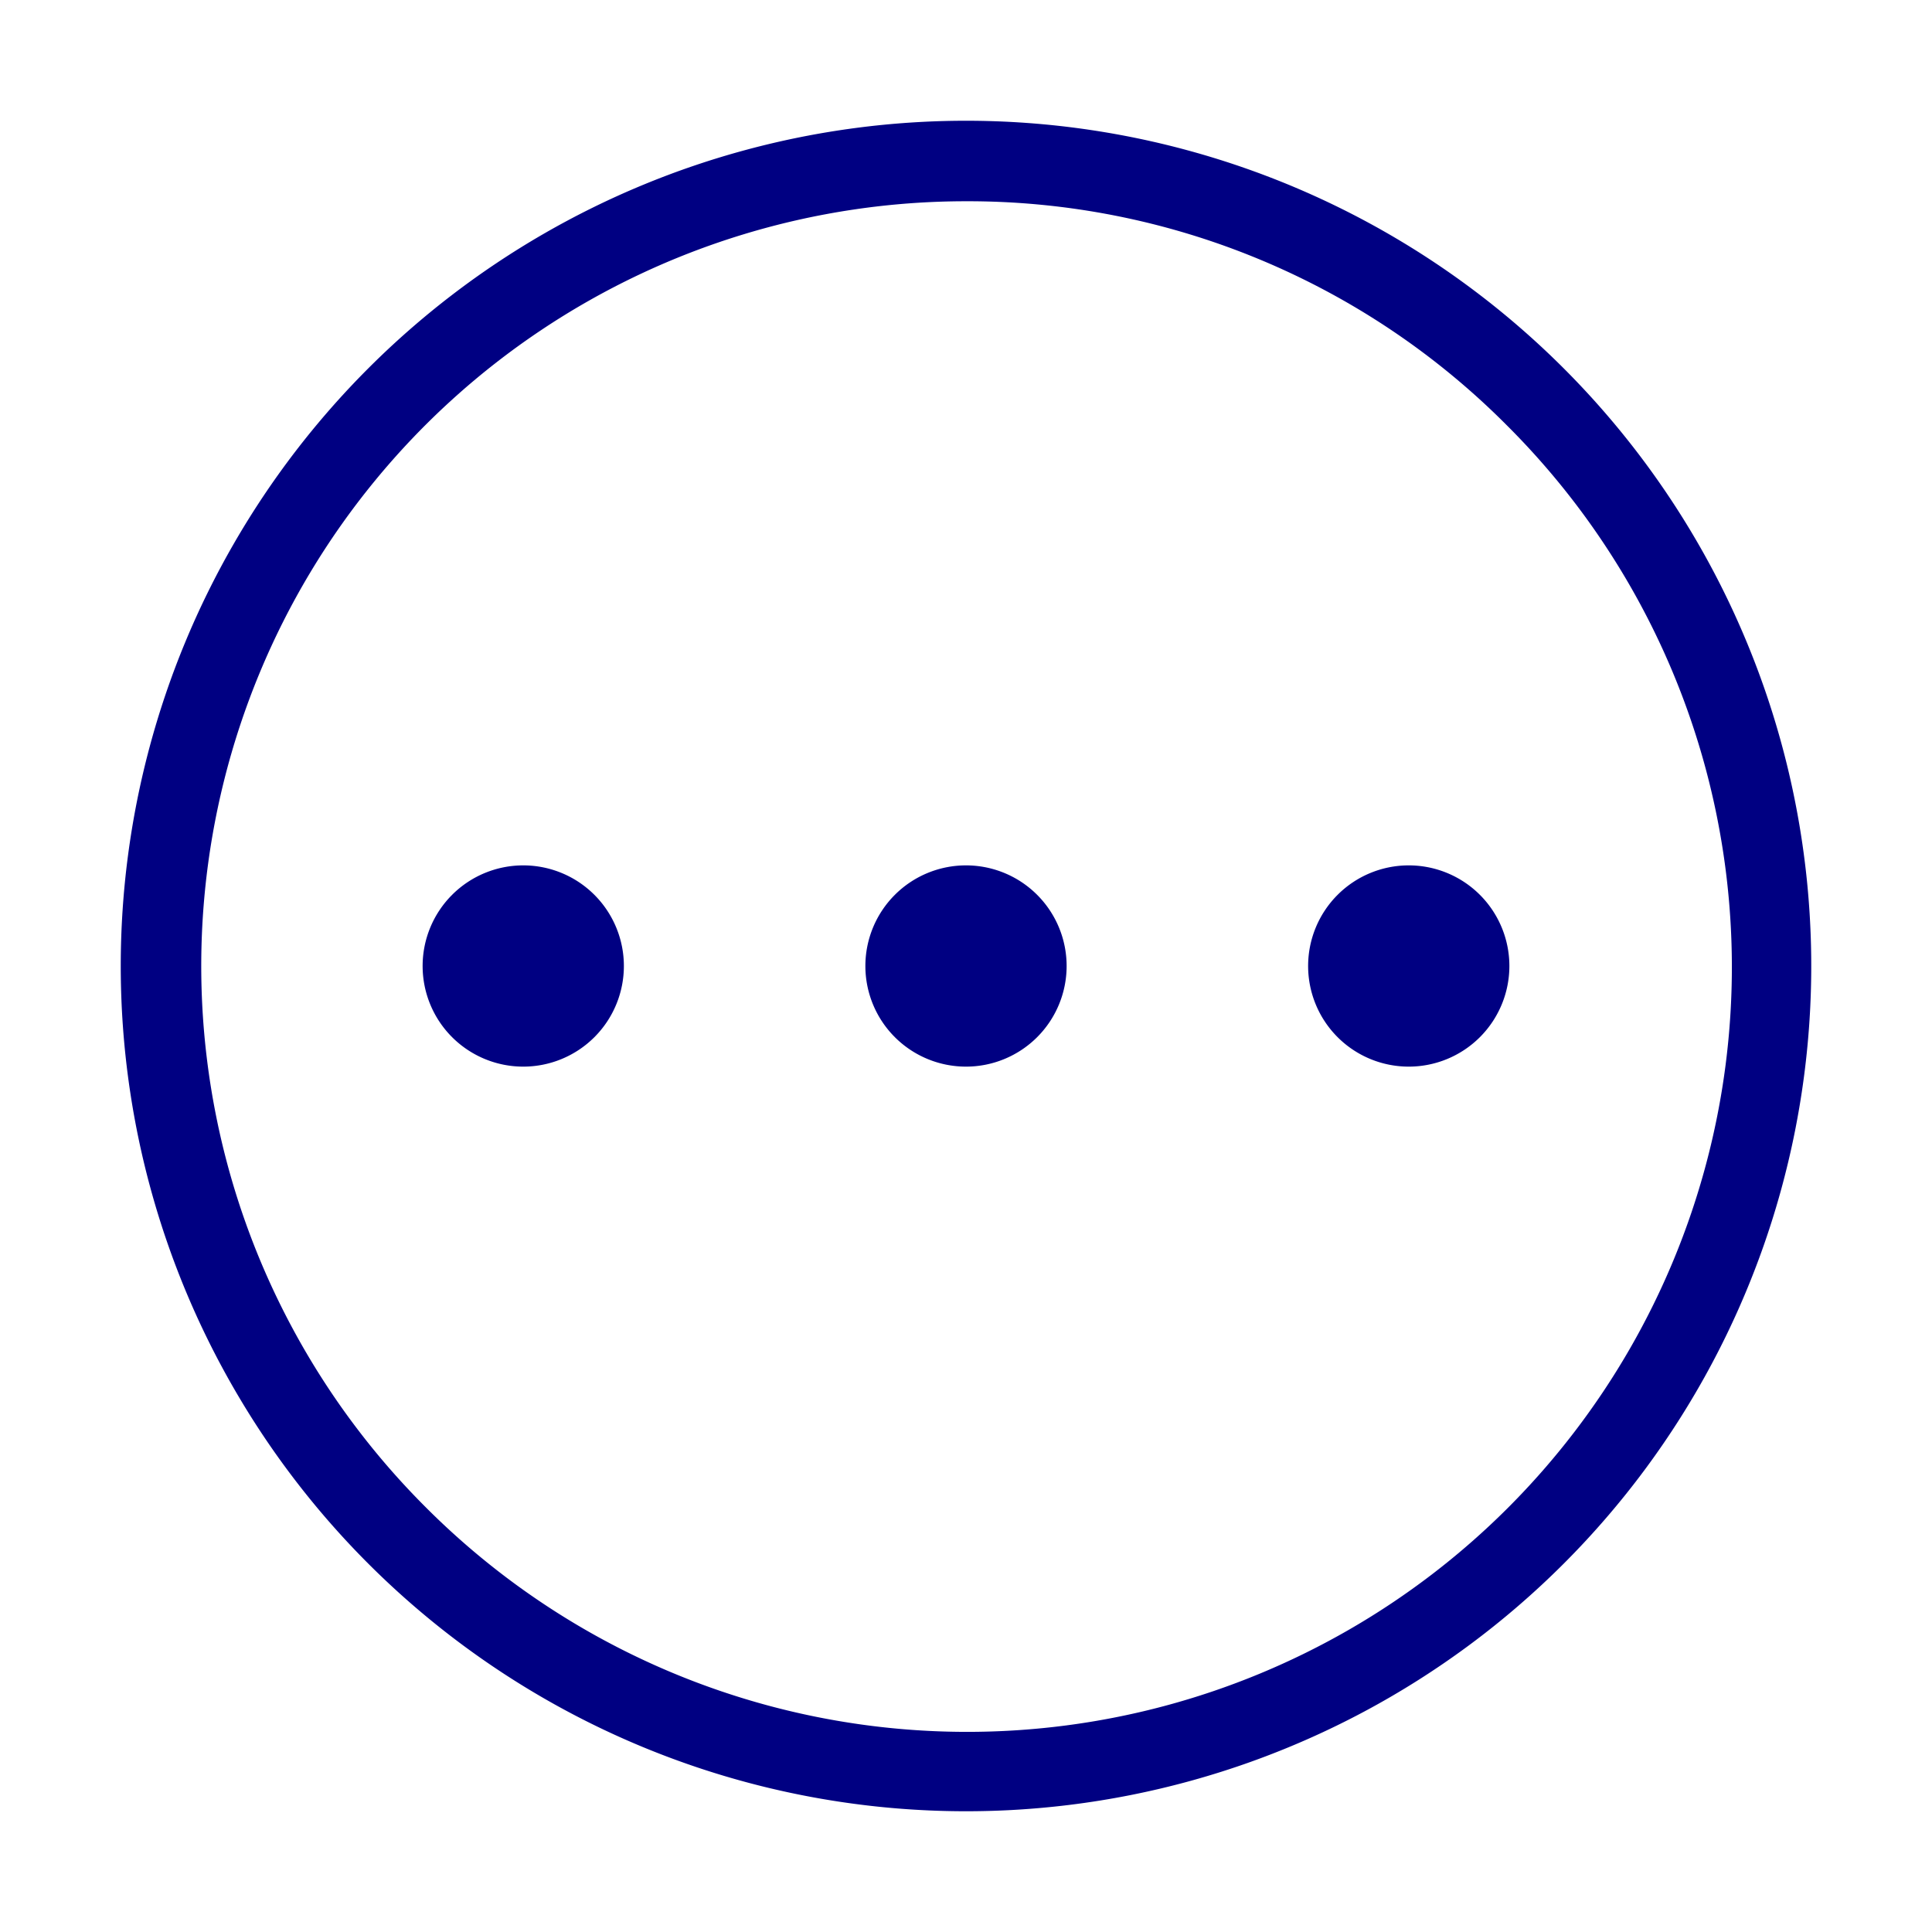
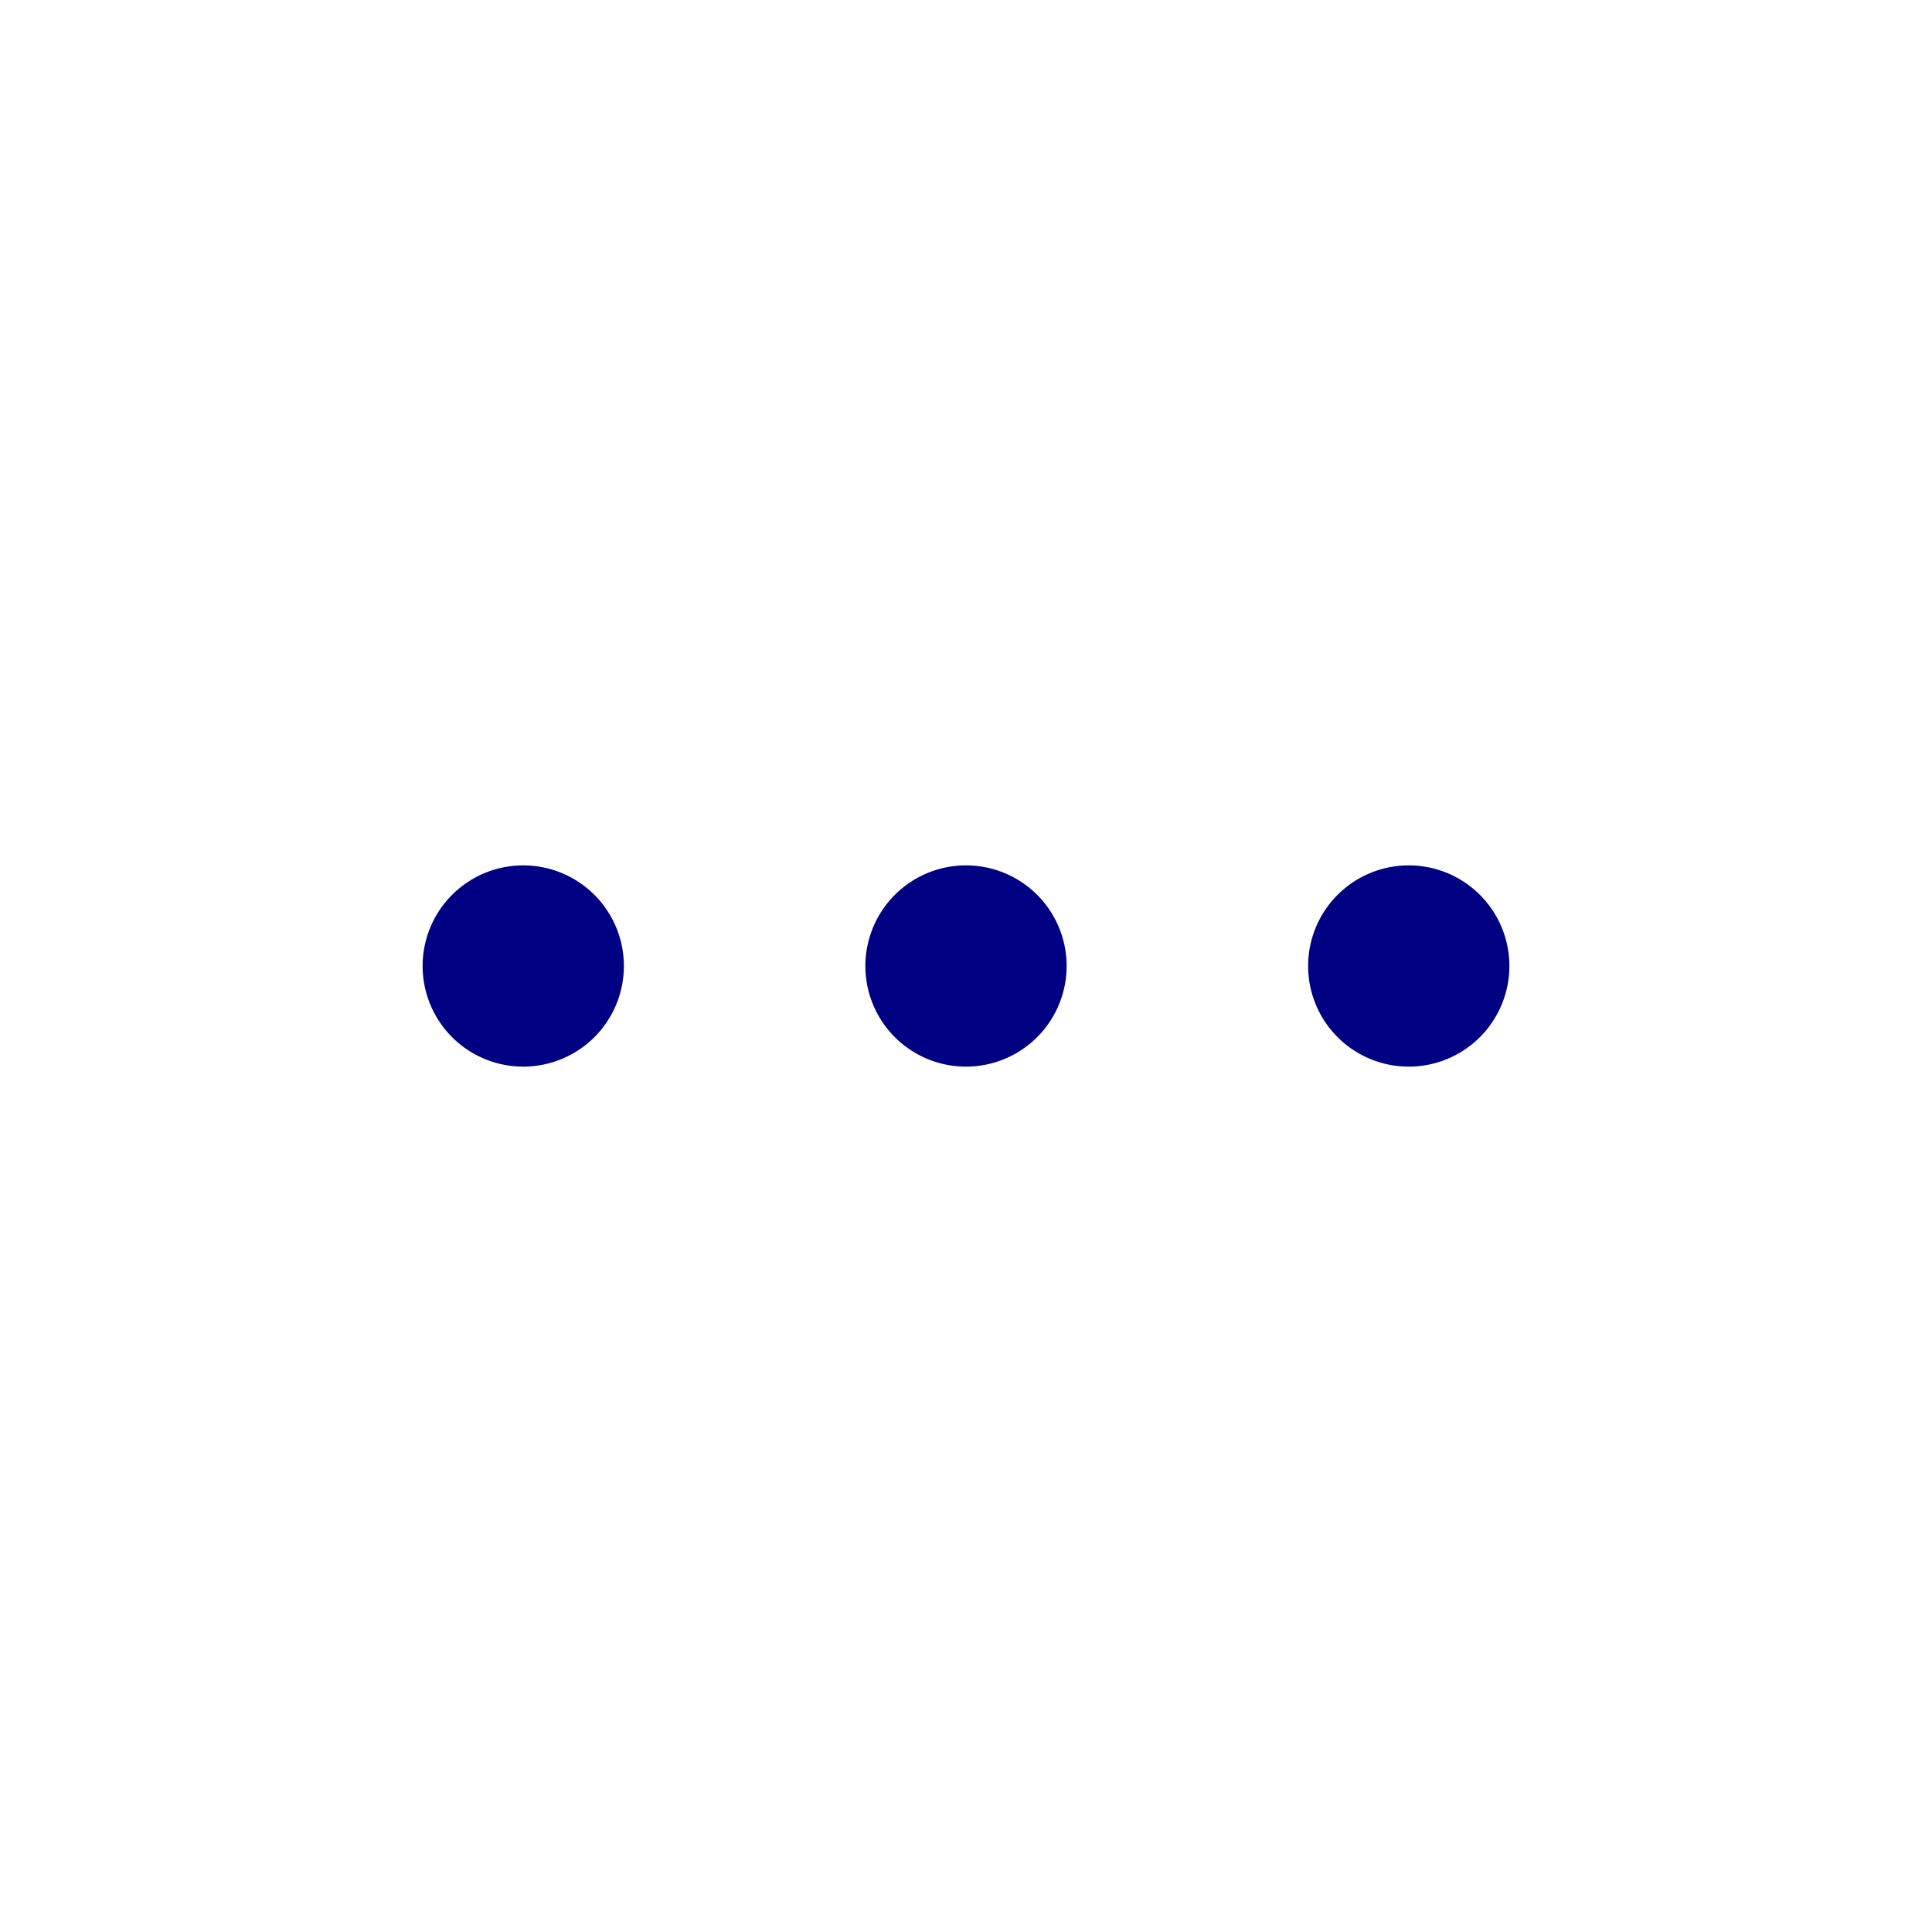
<svg xmlns="http://www.w3.org/2000/svg" width="48" height="48">
  <g fill="#000082">
    <path d="M24 21.5a2.5 2.5 0 1 0 2.5 2.5 2.5 2.5 0 0 0-2.5-2.5m-11 0a2.5 2.5 0 1 0 2.5 2.5 2.5 2.5 0 0 0-2.5-2.5m22 0a2.5 2.5 0 1 0 2.5 2.5 2.5 2.5 0 0 0-2.5-2.5" />
-     <path d="M24 5a19 19 0 0 0-13.435 32.435 19 19 0 1 0 26.87-26.87A18.88 18.88 0 0 0 24 5m0-2A21 21 0 1 1 3 24 21 21 0 0 1 24 3" />
  </g>
</svg>